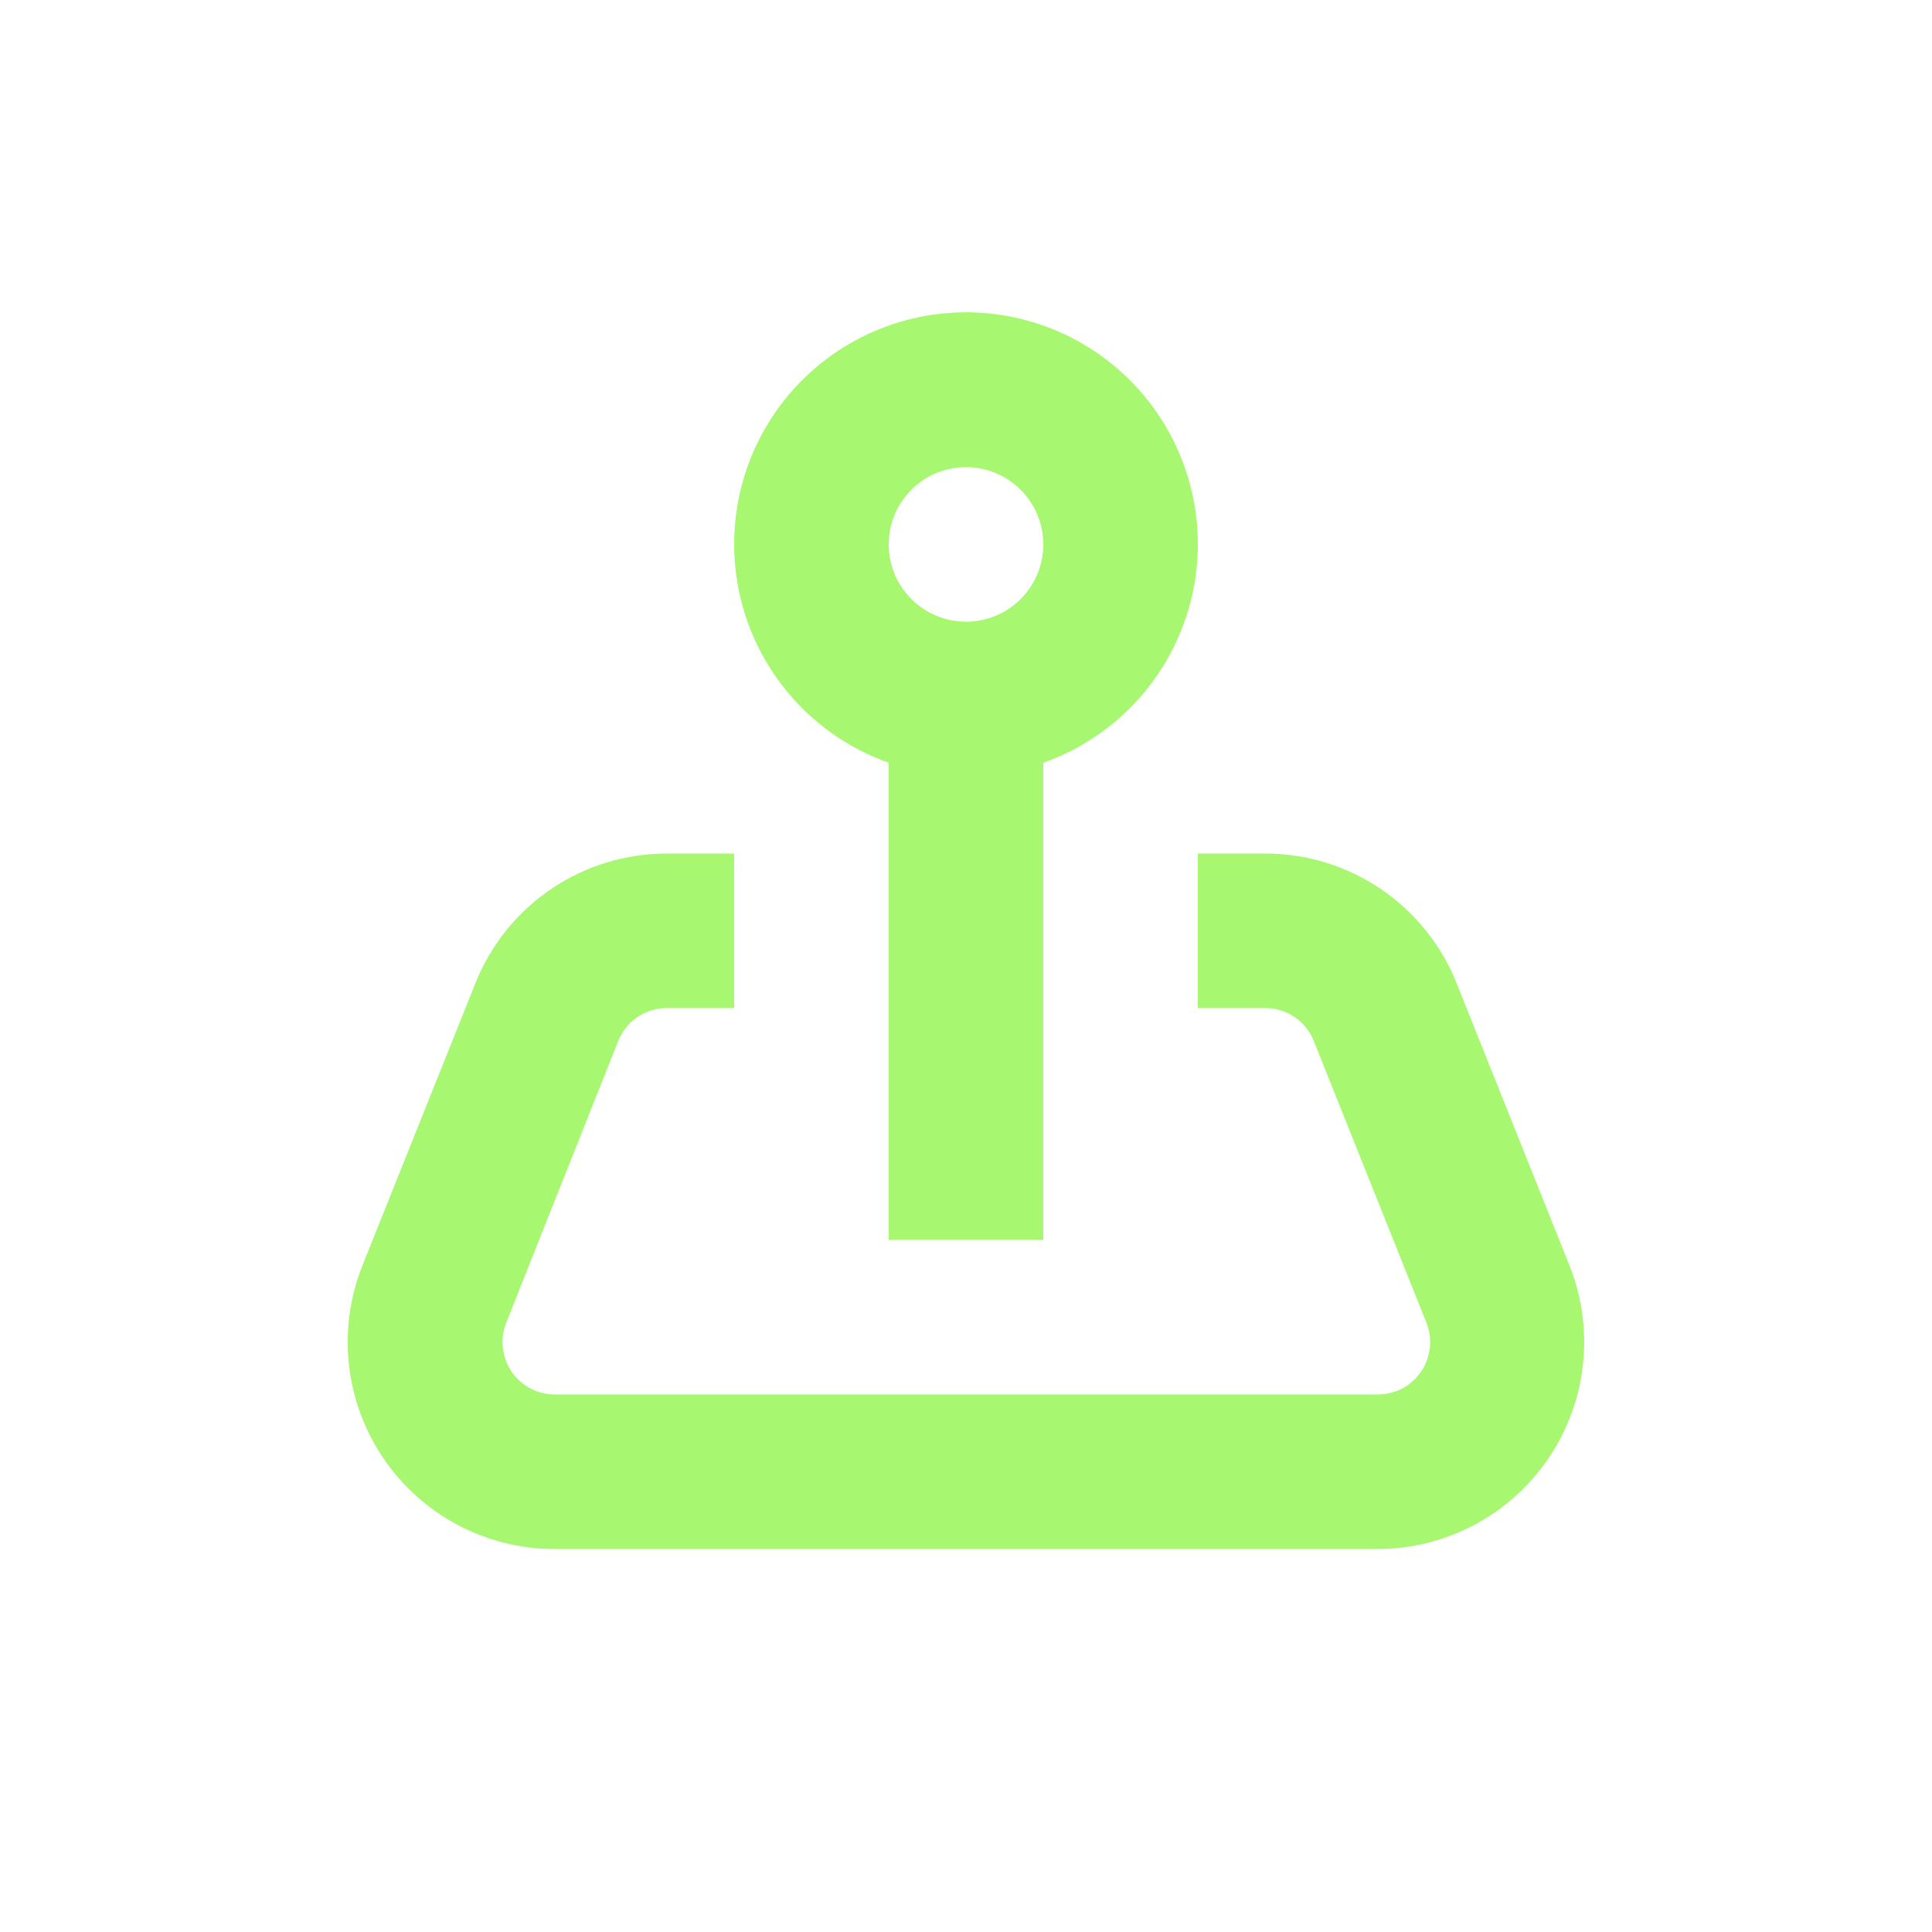
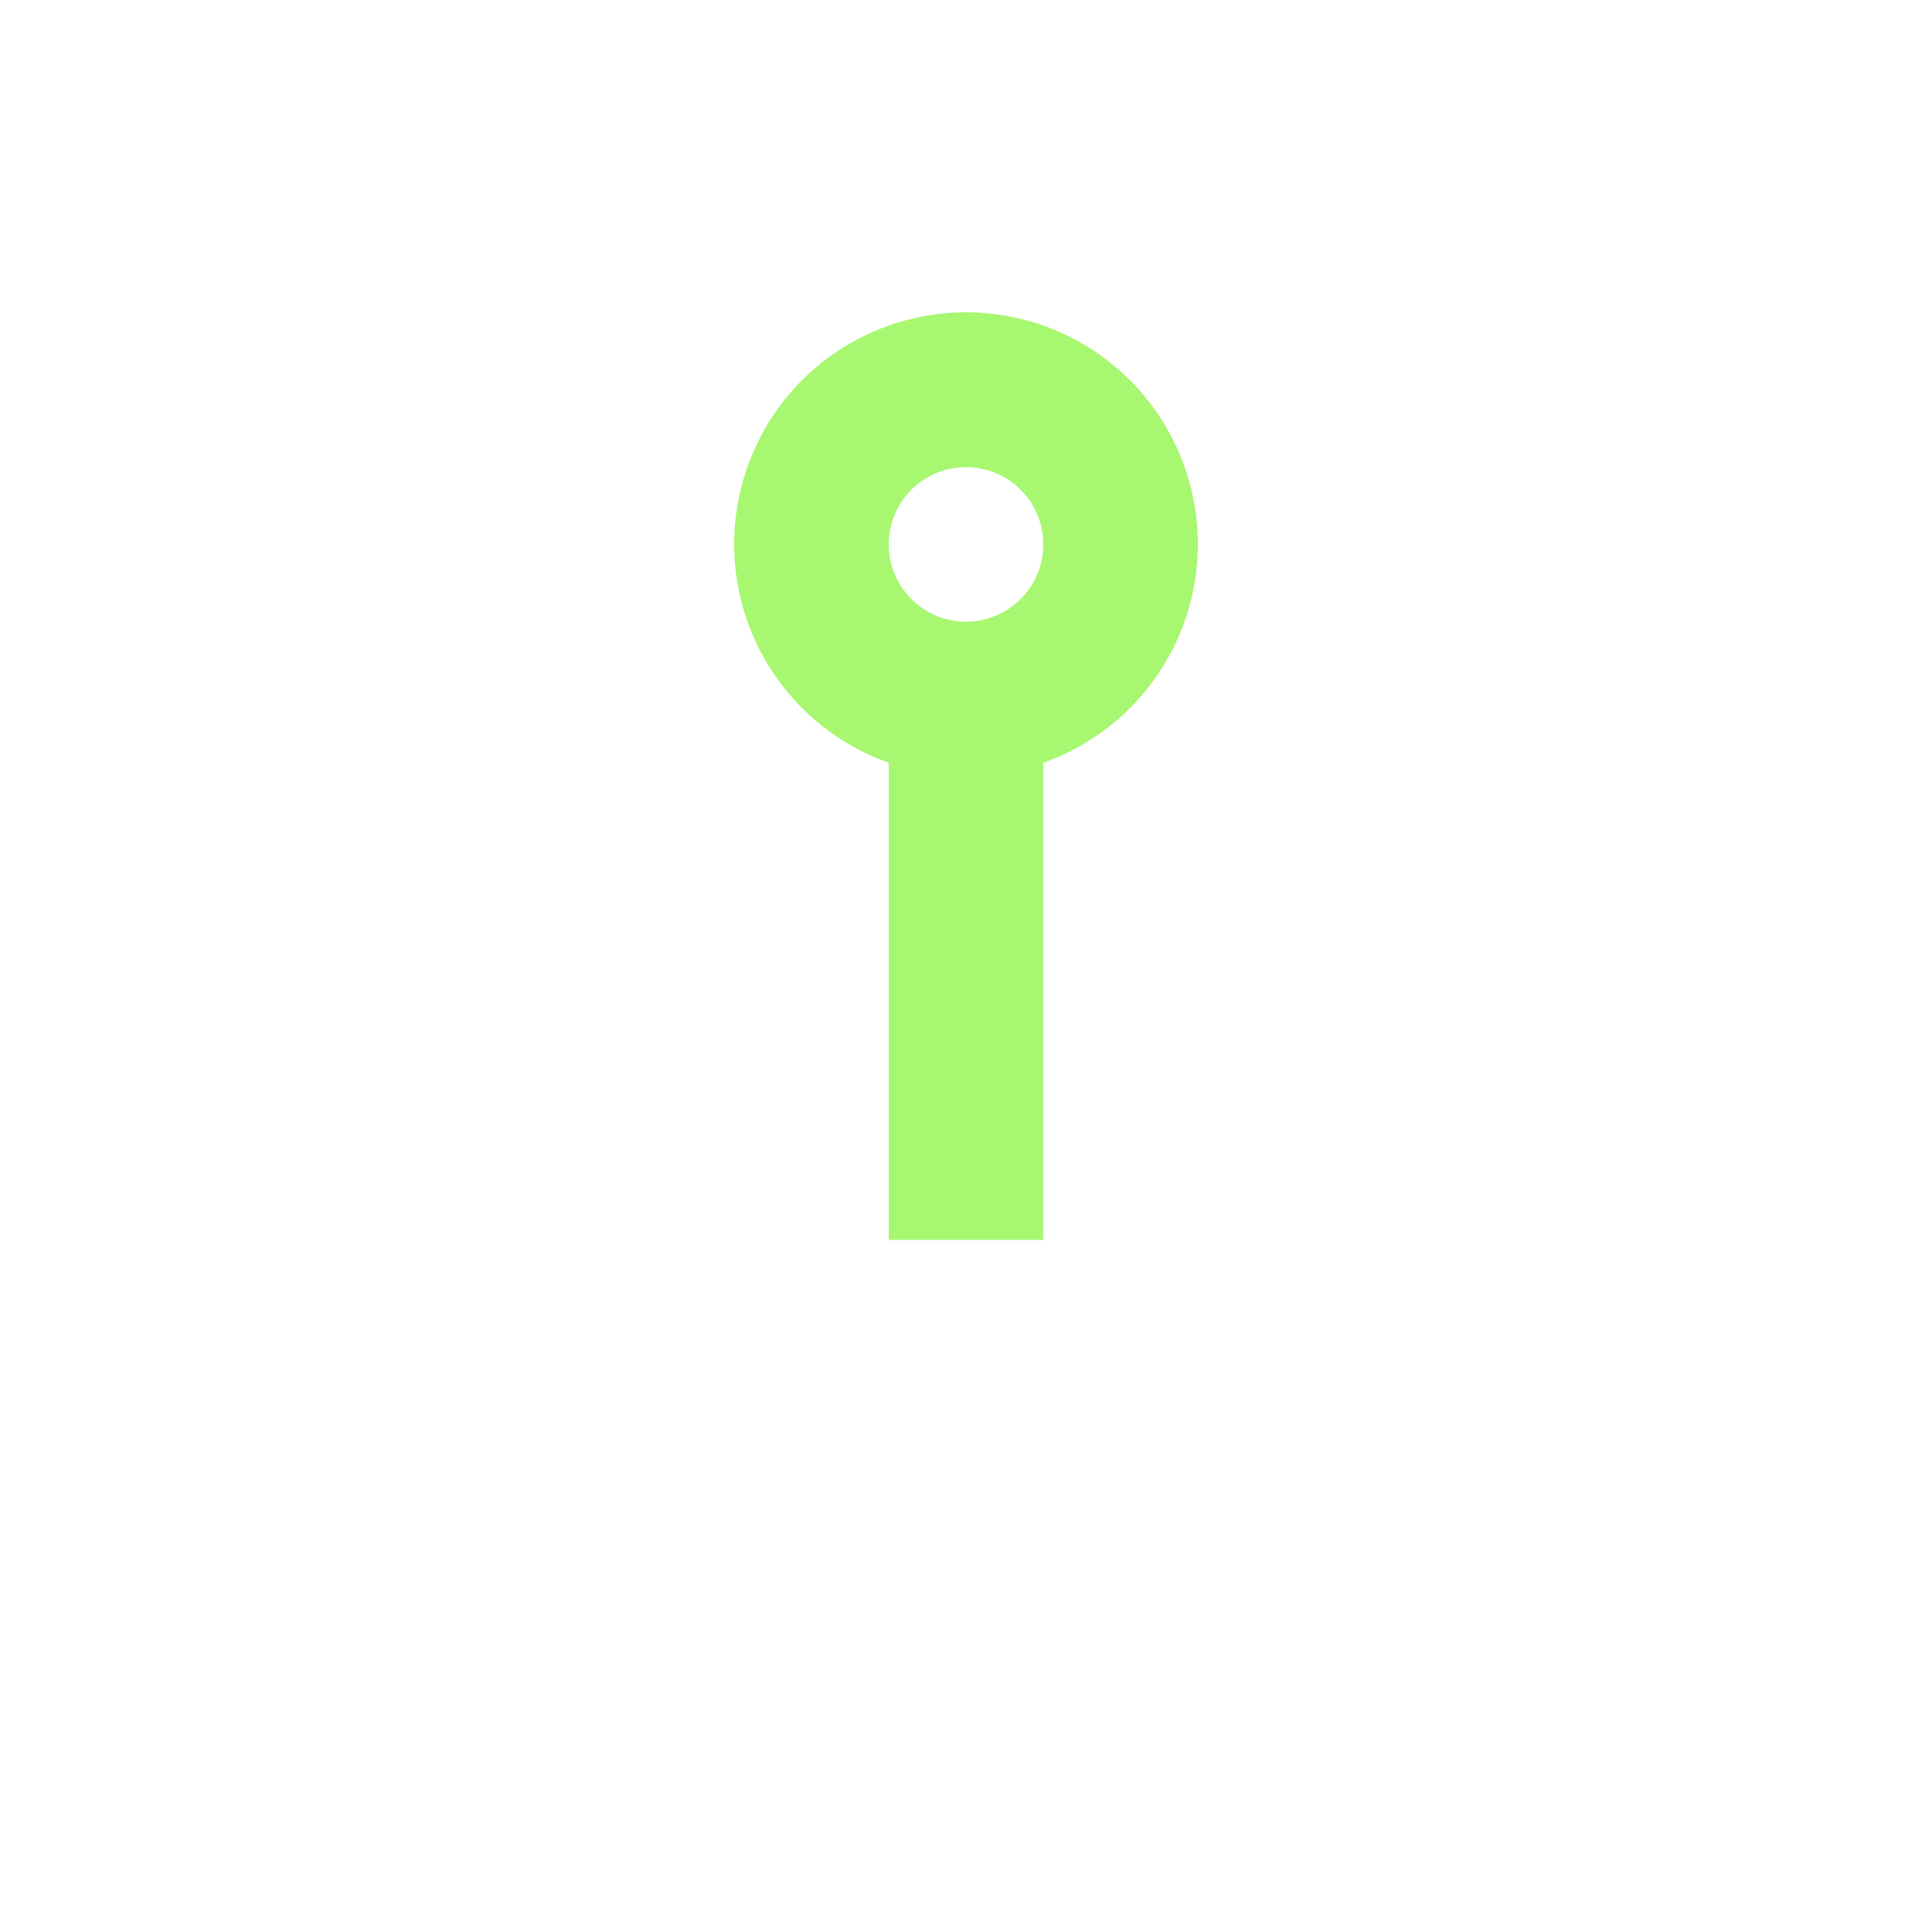
<svg xmlns="http://www.w3.org/2000/svg" width="500" zoomAndPan="magnify" viewBox="0 0 375 375" height="500" preserveAspectRatio="xMidYMid meet" version="1.2">
  <g id="9e6a991709">
    <path style=" stroke:none;fill-rule:nonzero;fill:#a7f771;fill-opacity:1;" d="M 202.5 240.672 L 202.5 148.047 C 203.324 147.754 204.141 147.438 204.949 147.098 C 205.758 146.758 206.555 146.395 207.34 146.008 C 208.125 145.625 208.898 145.215 209.66 144.785 C 210.426 144.352 211.172 143.898 211.91 143.422 C 212.645 142.949 213.367 142.453 214.074 141.934 C 214.781 141.418 215.469 140.879 216.145 140.324 C 216.82 139.766 217.48 139.188 218.121 138.594 C 218.762 137.996 219.387 137.383 219.992 136.75 C 220.598 136.117 221.188 135.469 221.754 134.801 C 222.32 134.137 222.871 133.453 223.398 132.754 C 223.926 132.055 224.434 131.344 224.922 130.613 C 225.406 129.887 225.871 129.145 226.316 128.387 C 226.758 127.633 227.18 126.863 227.578 126.086 C 227.977 125.305 228.352 124.516 228.703 123.711 C 229.055 122.91 229.383 122.098 229.688 121.277 C 229.992 120.457 230.273 119.629 230.531 118.789 C 230.785 117.953 231.016 117.109 231.223 116.258 C 231.43 115.406 231.613 114.551 231.77 113.688 C 231.926 112.828 232.059 111.961 232.164 111.094 C 232.273 110.223 232.352 109.352 232.41 108.477 C 232.465 107.602 232.496 106.727 232.5 105.852 C 232.504 104.977 232.484 104.102 232.438 103.227 C 232.391 102.352 232.316 101.48 232.219 100.609 C 232.121 99.738 232 98.871 231.852 98.008 C 231.703 97.145 231.531 96.289 231.332 95.434 C 231.133 94.582 230.91 93.734 230.664 92.895 C 230.418 92.055 230.145 91.223 229.848 90.398 C 229.551 89.574 229.23 88.762 228.887 87.953 C 228.543 87.148 228.176 86.355 227.785 85.57 C 227.398 84.785 226.984 84.016 226.547 83.254 C 226.113 82.492 225.656 81.746 225.176 81.016 C 224.699 80.281 224.199 79.562 223.68 78.859 C 223.156 78.152 222.617 77.465 222.055 76.793 C 221.496 76.121 220.914 75.465 220.316 74.828 C 219.715 74.188 219.098 73.566 218.461 72.965 C 217.828 72.363 217.176 71.777 216.504 71.215 C 215.836 70.648 215.148 70.105 214.449 69.582 C 213.746 69.055 213.031 68.551 212.301 68.07 C 211.57 67.586 210.824 67.125 210.066 66.688 C 209.309 66.246 208.539 65.832 207.758 65.438 C 206.977 65.043 206.184 64.672 205.379 64.324 C 204.574 63.977 203.762 63.652 202.941 63.352 C 202.117 63.051 201.285 62.773 200.449 62.523 C 199.609 62.27 198.762 62.043 197.91 61.84 C 197.059 61.637 196.203 61.461 195.34 61.309 C 194.477 61.156 193.609 61.027 192.742 60.926 C 191.871 60.824 191 60.746 190.125 60.695 C 189.25 60.645 188.375 60.617 187.5 60.617 C 186.625 60.617 185.75 60.645 184.875 60.695 C 184 60.746 183.129 60.824 182.258 60.926 C 181.391 61.027 180.523 61.156 179.66 61.309 C 178.797 61.461 177.941 61.637 177.09 61.84 C 176.238 62.043 175.391 62.27 174.551 62.523 C 173.715 62.773 172.883 63.051 172.059 63.352 C 171.238 63.652 170.426 63.977 169.621 64.324 C 168.816 64.672 168.023 65.043 167.242 65.438 C 166.461 65.832 165.691 66.246 164.934 66.688 C 164.176 67.125 163.43 67.586 162.699 68.07 C 161.969 68.551 161.254 69.055 160.551 69.582 C 159.852 70.105 159.164 70.648 158.496 71.215 C 157.824 71.777 157.172 72.363 156.539 72.965 C 155.902 73.566 155.285 74.188 154.684 74.828 C 154.086 75.465 153.504 76.121 152.945 76.793 C 152.383 77.465 151.844 78.152 151.32 78.859 C 150.801 79.562 150.301 80.281 149.824 81.016 C 149.344 81.746 148.887 82.492 148.453 83.254 C 148.016 84.016 147.602 84.785 147.215 85.57 C 146.824 86.355 146.457 87.148 146.113 87.953 C 145.77 88.762 145.449 89.574 145.152 90.398 C 144.855 91.223 144.582 92.055 144.336 92.895 C 144.09 93.734 143.867 94.582 143.668 95.434 C 143.469 96.289 143.297 97.145 143.148 98.008 C 143 98.871 142.879 99.738 142.781 100.609 C 142.684 101.48 142.609 102.352 142.562 103.227 C 142.516 104.102 142.496 104.977 142.5 105.852 C 142.504 106.727 142.535 107.602 142.59 108.477 C 142.648 109.352 142.727 110.223 142.836 111.094 C 142.941 111.961 143.074 112.828 143.23 113.688 C 143.387 114.551 143.57 115.406 143.777 116.258 C 143.984 117.109 144.215 117.953 144.469 118.789 C 144.727 119.629 145.008 120.457 145.312 121.277 C 145.617 122.098 145.945 122.91 146.297 123.711 C 146.648 124.516 147.023 125.305 147.422 126.086 C 147.82 126.863 148.242 127.633 148.684 128.387 C 149.129 129.145 149.594 129.887 150.078 130.613 C 150.566 131.344 151.074 132.055 151.602 132.754 C 152.129 133.453 152.68 134.137 153.246 134.801 C 153.812 135.469 154.402 136.117 155.008 136.75 C 155.613 137.383 156.238 137.996 156.879 138.594 C 157.52 139.188 158.18 139.766 158.855 140.324 C 159.527 140.879 160.219 141.418 160.926 141.934 C 161.633 142.453 162.355 142.949 163.09 143.422 C 163.828 143.898 164.574 144.352 165.34 144.785 C 166.102 145.215 166.875 145.625 167.66 146.008 C 168.445 146.395 169.242 146.758 170.051 147.098 C 170.859 147.438 171.676 147.754 172.5 148.047 L 172.5 240.672 Z M 187.5 90.672 C 188.484 90.672 189.461 90.766 190.426 90.957 C 191.391 91.152 192.332 91.434 193.238 91.812 C 194.148 92.188 195.016 92.652 195.832 93.199 C 196.652 93.746 197.41 94.367 198.105 95.062 C 198.805 95.762 199.426 96.52 199.973 97.336 C 200.52 98.156 200.98 99.02 201.359 99.93 C 201.734 100.84 202.02 101.777 202.211 102.742 C 202.402 103.711 202.5 104.684 202.5 105.672 C 202.5 106.656 202.402 107.629 202.211 108.598 C 202.02 109.562 201.734 110.5 201.359 111.41 C 200.98 112.32 200.52 113.184 199.973 114.004 C 199.426 114.824 198.805 115.582 198.105 116.277 C 197.41 116.973 196.652 117.594 195.832 118.141 C 195.016 118.691 194.148 119.152 193.238 119.527 C 192.332 119.906 191.391 120.191 190.426 120.383 C 189.461 120.574 188.484 120.672 187.5 120.672 C 186.516 120.672 185.539 120.574 184.574 120.383 C 183.609 120.191 182.668 119.906 181.758 119.527 C 180.852 119.152 179.984 118.691 179.168 118.141 C 178.348 117.594 177.59 116.973 176.895 116.277 C 176.195 115.582 175.574 114.824 175.027 114.004 C 174.48 113.184 174.02 112.32 173.641 111.41 C 173.266 110.5 172.98 109.562 172.789 108.598 C 172.598 107.629 172.5 106.656 172.5 105.672 C 172.5 104.684 172.598 103.711 172.789 102.742 C 172.98 101.777 173.266 100.84 173.641 99.93 C 174.02 99.02 174.48 98.156 175.027 97.336 C 175.574 96.52 176.195 95.762 176.895 95.062 C 177.59 94.367 178.348 93.746 179.168 93.199 C 179.984 92.652 180.852 92.188 181.758 91.812 C 182.668 91.434 183.609 91.152 184.574 90.957 C 185.539 90.766 186.516 90.672 187.5 90.672 Z M 187.5 90.672 " />
-     <path style=" stroke:none;fill-rule:nonzero;fill:#a7f771;fill-opacity:1;" d="M 107.664 300.672 L 267.336 300.672 C 268.152 300.672 268.969 300.645 269.785 300.594 C 270.602 300.543 271.414 300.469 272.223 300.371 C 273.035 300.27 273.84 300.148 274.645 300 C 275.445 299.848 276.242 299.676 277.035 299.48 C 277.828 299.281 278.613 299.059 279.395 298.816 C 280.172 298.57 280.941 298.301 281.703 298.008 C 282.469 297.715 283.219 297.402 283.965 297.062 C 284.707 296.723 285.438 296.363 286.16 295.98 C 286.883 295.598 287.59 295.191 288.285 294.766 C 288.984 294.34 289.668 293.895 290.336 293.426 C 291.004 292.957 291.66 292.469 292.297 291.961 C 292.938 291.453 293.562 290.93 294.168 290.383 C 294.777 289.836 295.367 289.273 295.941 288.691 C 296.512 288.109 297.066 287.512 297.605 286.895 C 298.141 286.277 298.656 285.648 299.156 285 C 299.652 284.352 300.133 283.691 300.59 283.016 C 301.047 282.34 301.484 281.648 301.898 280.945 C 302.316 280.242 302.707 279.527 303.082 278.801 C 303.453 278.074 303.801 277.336 304.129 276.59 C 304.457 275.84 304.758 275.082 305.039 274.316 C 305.32 273.551 305.578 272.773 305.812 271.992 C 306.047 271.211 306.254 270.422 306.441 269.625 C 306.625 268.832 306.785 268.031 306.922 267.227 C 307.059 266.422 307.172 265.613 307.258 264.801 C 307.348 263.988 307.41 263.176 307.445 262.359 C 307.484 261.543 307.496 260.727 307.484 259.91 C 307.473 259.094 307.434 258.277 307.375 257.465 C 307.312 256.648 307.227 255.84 307.113 255.027 C 307 254.219 306.867 253.414 306.707 252.613 C 306.543 251.812 306.359 251.02 306.152 250.23 C 305.941 249.441 305.711 248.656 305.453 247.883 C 305.195 247.109 304.914 246.34 304.613 245.582 L 282.75 190.906 C 282.016 189.051 281.145 187.262 280.141 185.535 C 279.137 183.812 278.008 182.172 276.758 180.613 C 275.508 179.059 274.152 177.605 272.684 176.25 C 271.215 174.898 269.656 173.664 268.004 172.543 C 266.352 171.426 264.621 170.434 262.82 169.574 C 261.02 168.715 259.164 167.992 257.258 167.41 C 255.348 166.828 253.406 166.391 251.43 166.098 C 249.457 165.809 247.473 165.664 245.477 165.672 L 232.5 165.672 L 232.5 195.672 L 245.477 195.672 C 246.5 195.656 247.5 195.793 248.484 196.082 C 249.465 196.375 250.379 196.805 251.23 197.375 C 252.082 197.941 252.828 198.625 253.473 199.422 C 254.113 200.219 254.625 201.094 255 202.047 L 276.863 256.719 C 277.016 257.105 277.148 257.5 277.254 257.902 C 277.363 258.305 277.445 258.711 277.5 259.125 C 277.559 259.535 277.59 259.949 277.594 260.367 C 277.602 260.781 277.578 261.195 277.535 261.609 C 277.488 262.023 277.418 262.434 277.324 262.836 C 277.23 263.242 277.109 263.641 276.965 264.031 C 276.82 264.418 276.652 264.801 276.465 265.168 C 276.273 265.539 276.059 265.895 275.824 266.238 C 275.59 266.582 275.336 266.91 275.062 267.223 C 274.785 267.535 274.492 267.828 274.184 268.105 C 273.871 268.383 273.543 268.637 273.203 268.875 C 272.859 269.109 272.504 269.324 272.137 269.516 C 271.766 269.711 271.387 269.879 271 270.023 C 270.609 270.172 270.211 270.293 269.809 270.391 C 269.402 270.488 268.996 270.559 268.582 270.605 C 268.168 270.652 267.754 270.676 267.336 270.672 L 107.664 270.672 C 107.25 270.668 106.84 270.645 106.43 270.59 C 106.02 270.539 105.617 270.465 105.215 270.363 C 104.816 270.262 104.426 270.137 104.039 269.988 C 103.656 269.84 103.281 269.672 102.918 269.477 C 102.551 269.281 102.203 269.066 101.863 268.832 C 101.527 268.594 101.203 268.336 100.898 268.062 C 100.59 267.785 100.301 267.492 100.031 267.18 C 99.762 266.871 99.508 266.543 99.277 266.203 C 99.047 265.859 98.836 265.508 98.648 265.141 C 98.461 264.773 98.297 264.395 98.156 264.008 C 98.012 263.621 97.895 263.227 97.801 262.824 C 97.707 262.422 97.637 262.02 97.594 261.609 C 97.547 261.199 97.527 260.785 97.535 260.375 C 97.539 259.961 97.57 259.551 97.625 259.141 C 97.68 258.734 97.762 258.328 97.863 257.93 C 97.969 257.531 98.098 257.141 98.25 256.758 L 120 202.047 C 120.379 201.094 120.891 200.223 121.535 199.426 C 122.176 198.633 122.922 197.949 123.773 197.379 C 124.625 196.812 125.539 196.383 126.52 196.09 C 127.5 195.797 128.504 195.656 129.523 195.672 L 142.5 195.672 L 142.5 165.672 L 129.523 165.672 C 127.527 165.664 125.543 165.809 123.57 166.098 C 121.594 166.391 119.652 166.828 117.742 167.41 C 115.836 167.992 113.98 168.715 112.18 169.574 C 110.379 170.434 108.648 171.426 106.996 172.543 C 105.344 173.664 103.785 174.898 102.316 176.25 C 100.848 177.605 99.492 179.059 98.242 180.613 C 96.992 182.172 95.863 183.812 94.859 185.535 C 93.855 187.262 92.984 189.051 92.25 190.906 L 70.352 245.621 C 70.047 246.379 69.77 247.145 69.512 247.922 C 69.258 248.695 69.023 249.477 68.816 250.266 C 68.609 251.059 68.426 251.852 68.266 252.652 C 68.105 253.453 67.969 254.258 67.859 255.066 C 67.75 255.875 67.664 256.688 67.602 257.5 C 67.539 258.316 67.504 259.129 67.492 259.945 C 67.48 260.762 67.496 261.578 67.531 262.395 C 67.57 263.211 67.633 264.023 67.723 264.836 C 67.812 265.648 67.922 266.457 68.059 267.262 C 68.199 268.066 68.359 268.863 68.547 269.66 C 68.73 270.453 68.941 271.242 69.176 272.023 C 69.41 272.809 69.668 273.582 69.949 274.348 C 70.23 275.113 70.535 275.871 70.863 276.617 C 71.191 277.367 71.539 278.105 71.91 278.832 C 72.285 279.559 72.68 280.273 73.094 280.973 C 73.512 281.676 73.949 282.367 74.406 283.043 C 74.863 283.719 75.344 284.379 75.84 285.023 C 76.34 285.672 76.855 286.301 77.395 286.918 C 77.93 287.531 78.484 288.129 79.059 288.711 C 79.633 289.293 80.223 289.855 80.828 290.402 C 81.438 290.945 82.062 291.473 82.699 291.98 C 83.34 292.488 83.996 292.973 84.664 293.441 C 85.336 293.91 86.016 294.355 86.715 294.781 C 87.41 295.207 88.121 295.609 88.84 295.992 C 89.562 296.375 90.293 296.734 91.039 297.074 C 91.781 297.41 92.535 297.727 93.297 298.016 C 94.059 298.309 94.828 298.578 95.609 298.82 C 96.387 299.066 97.172 299.289 97.965 299.484 C 98.758 299.684 99.555 299.855 100.359 300.004 C 101.16 300.152 101.969 300.273 102.777 300.375 C 103.59 300.473 104.402 300.547 105.215 300.598 C 106.031 300.645 106.848 300.672 107.664 300.672 Z M 107.664 300.672 " />
  </g>
</svg>